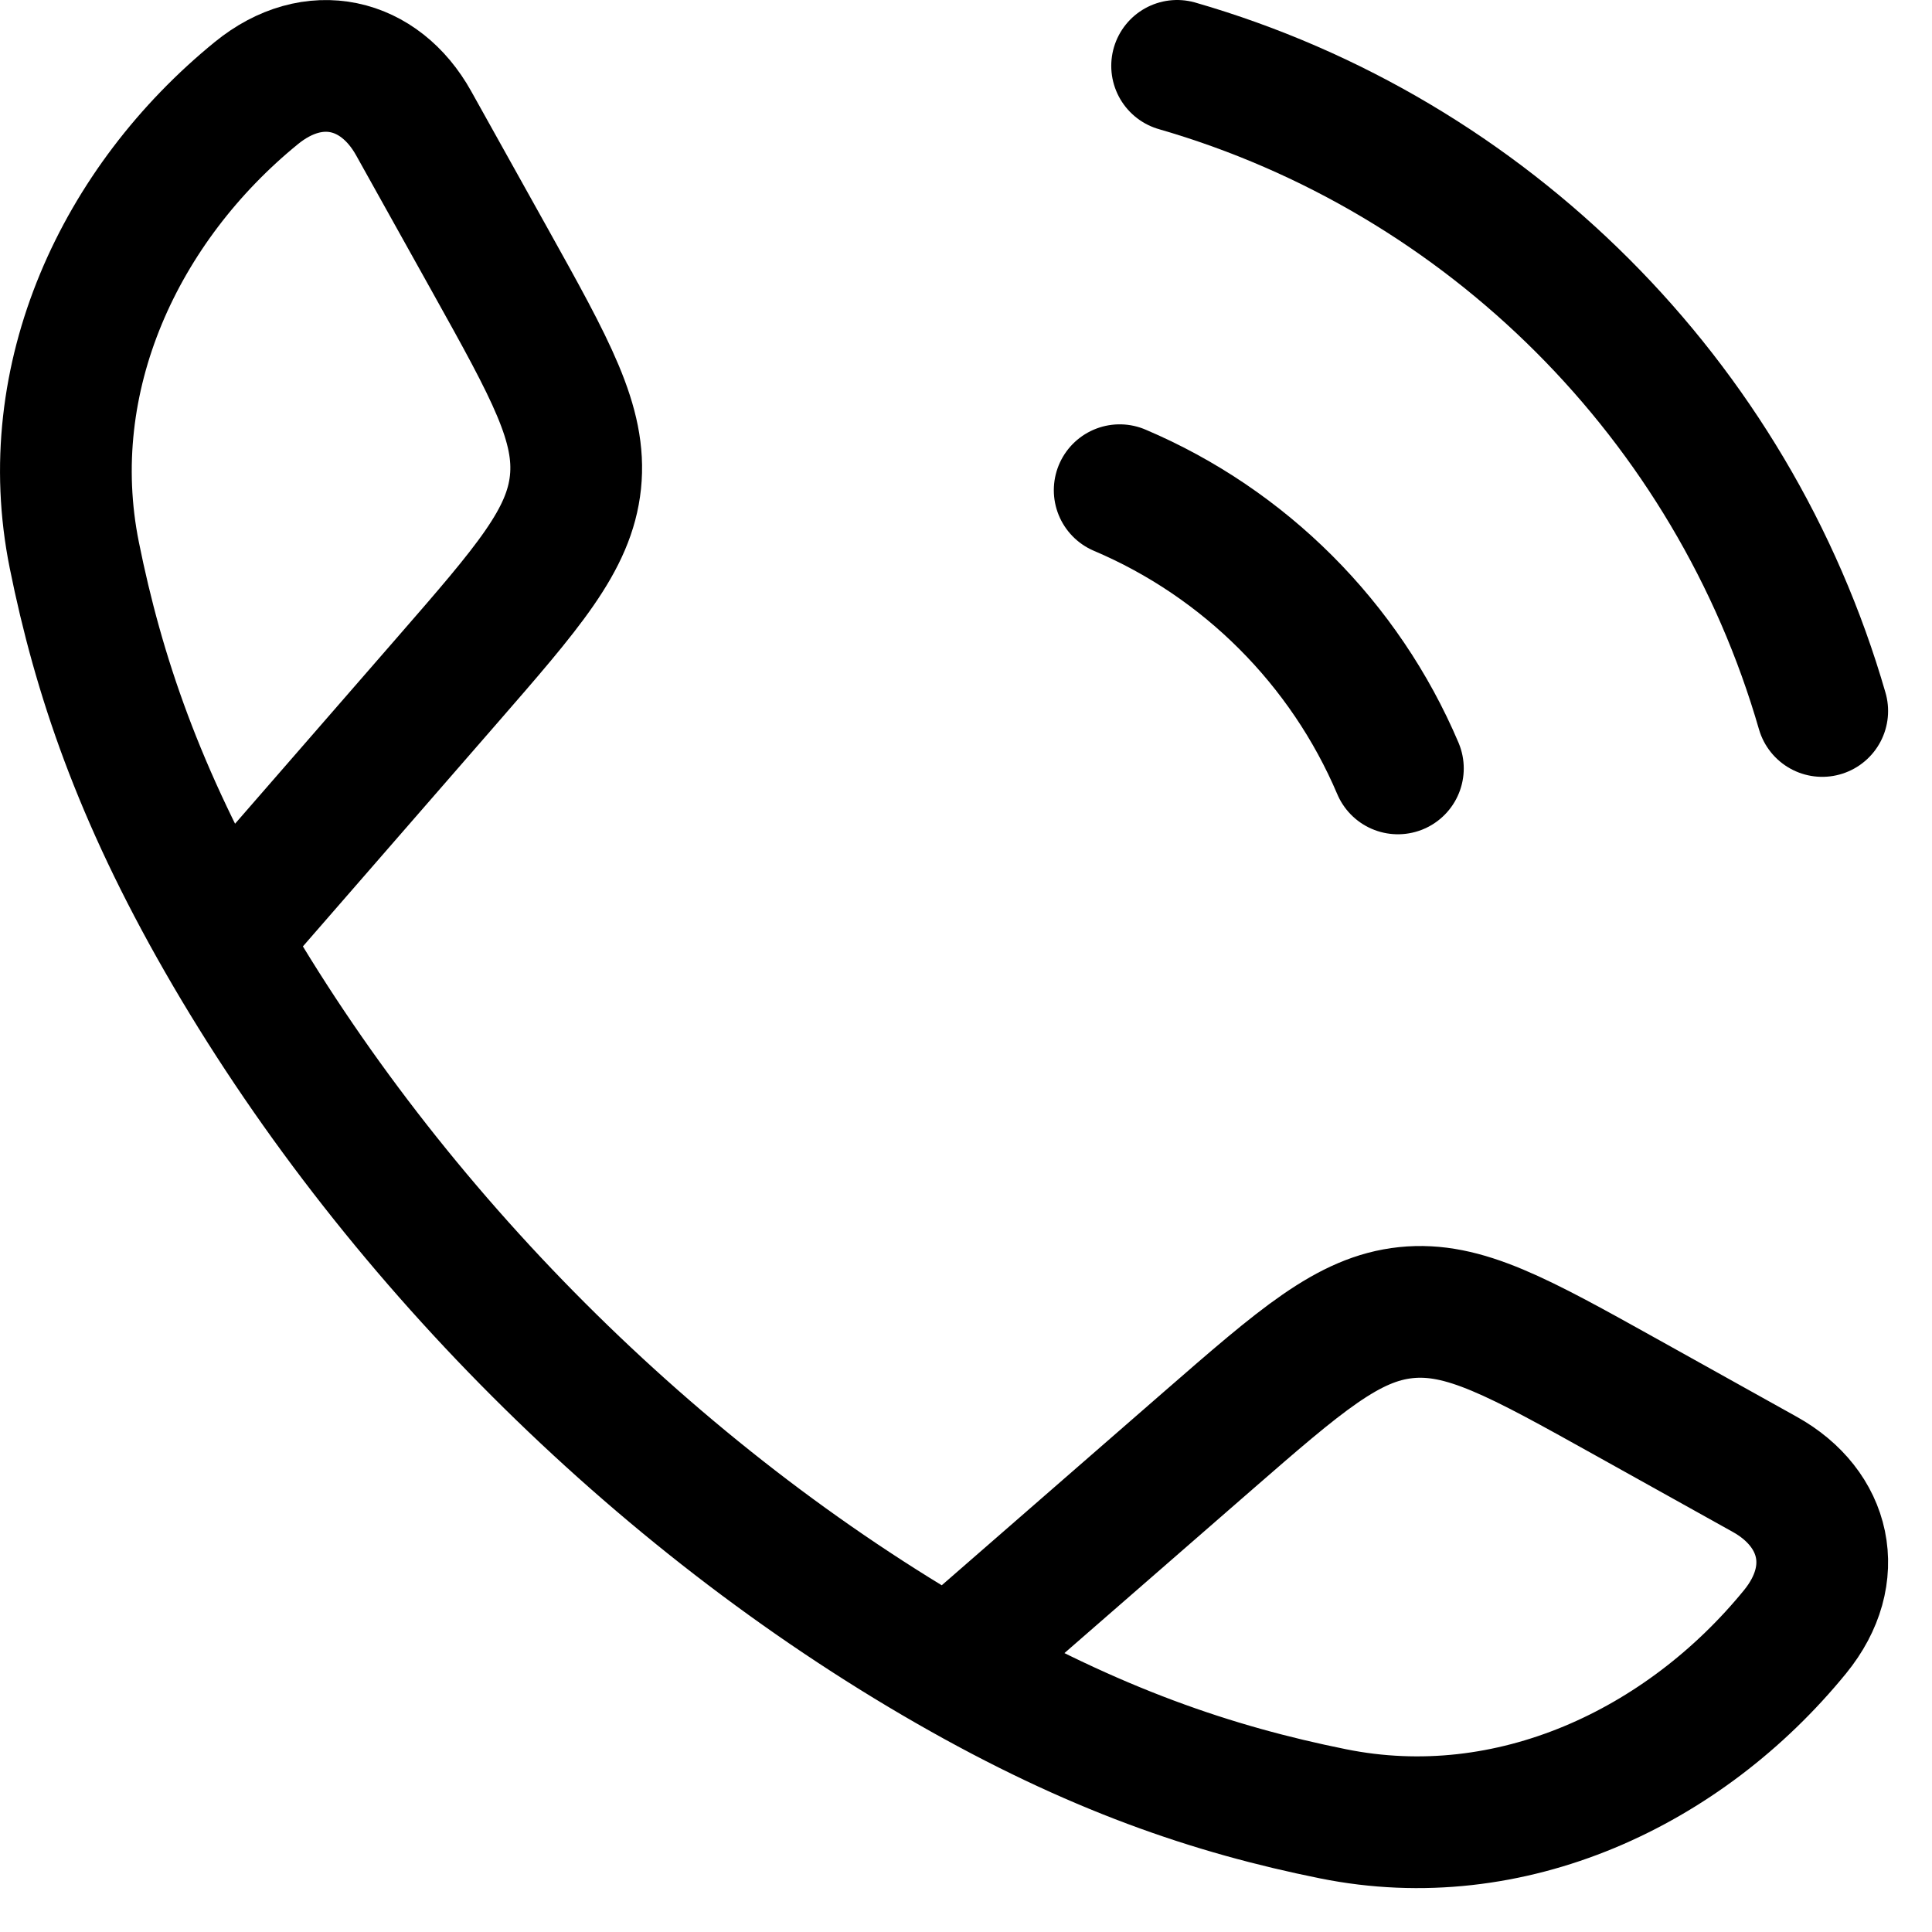
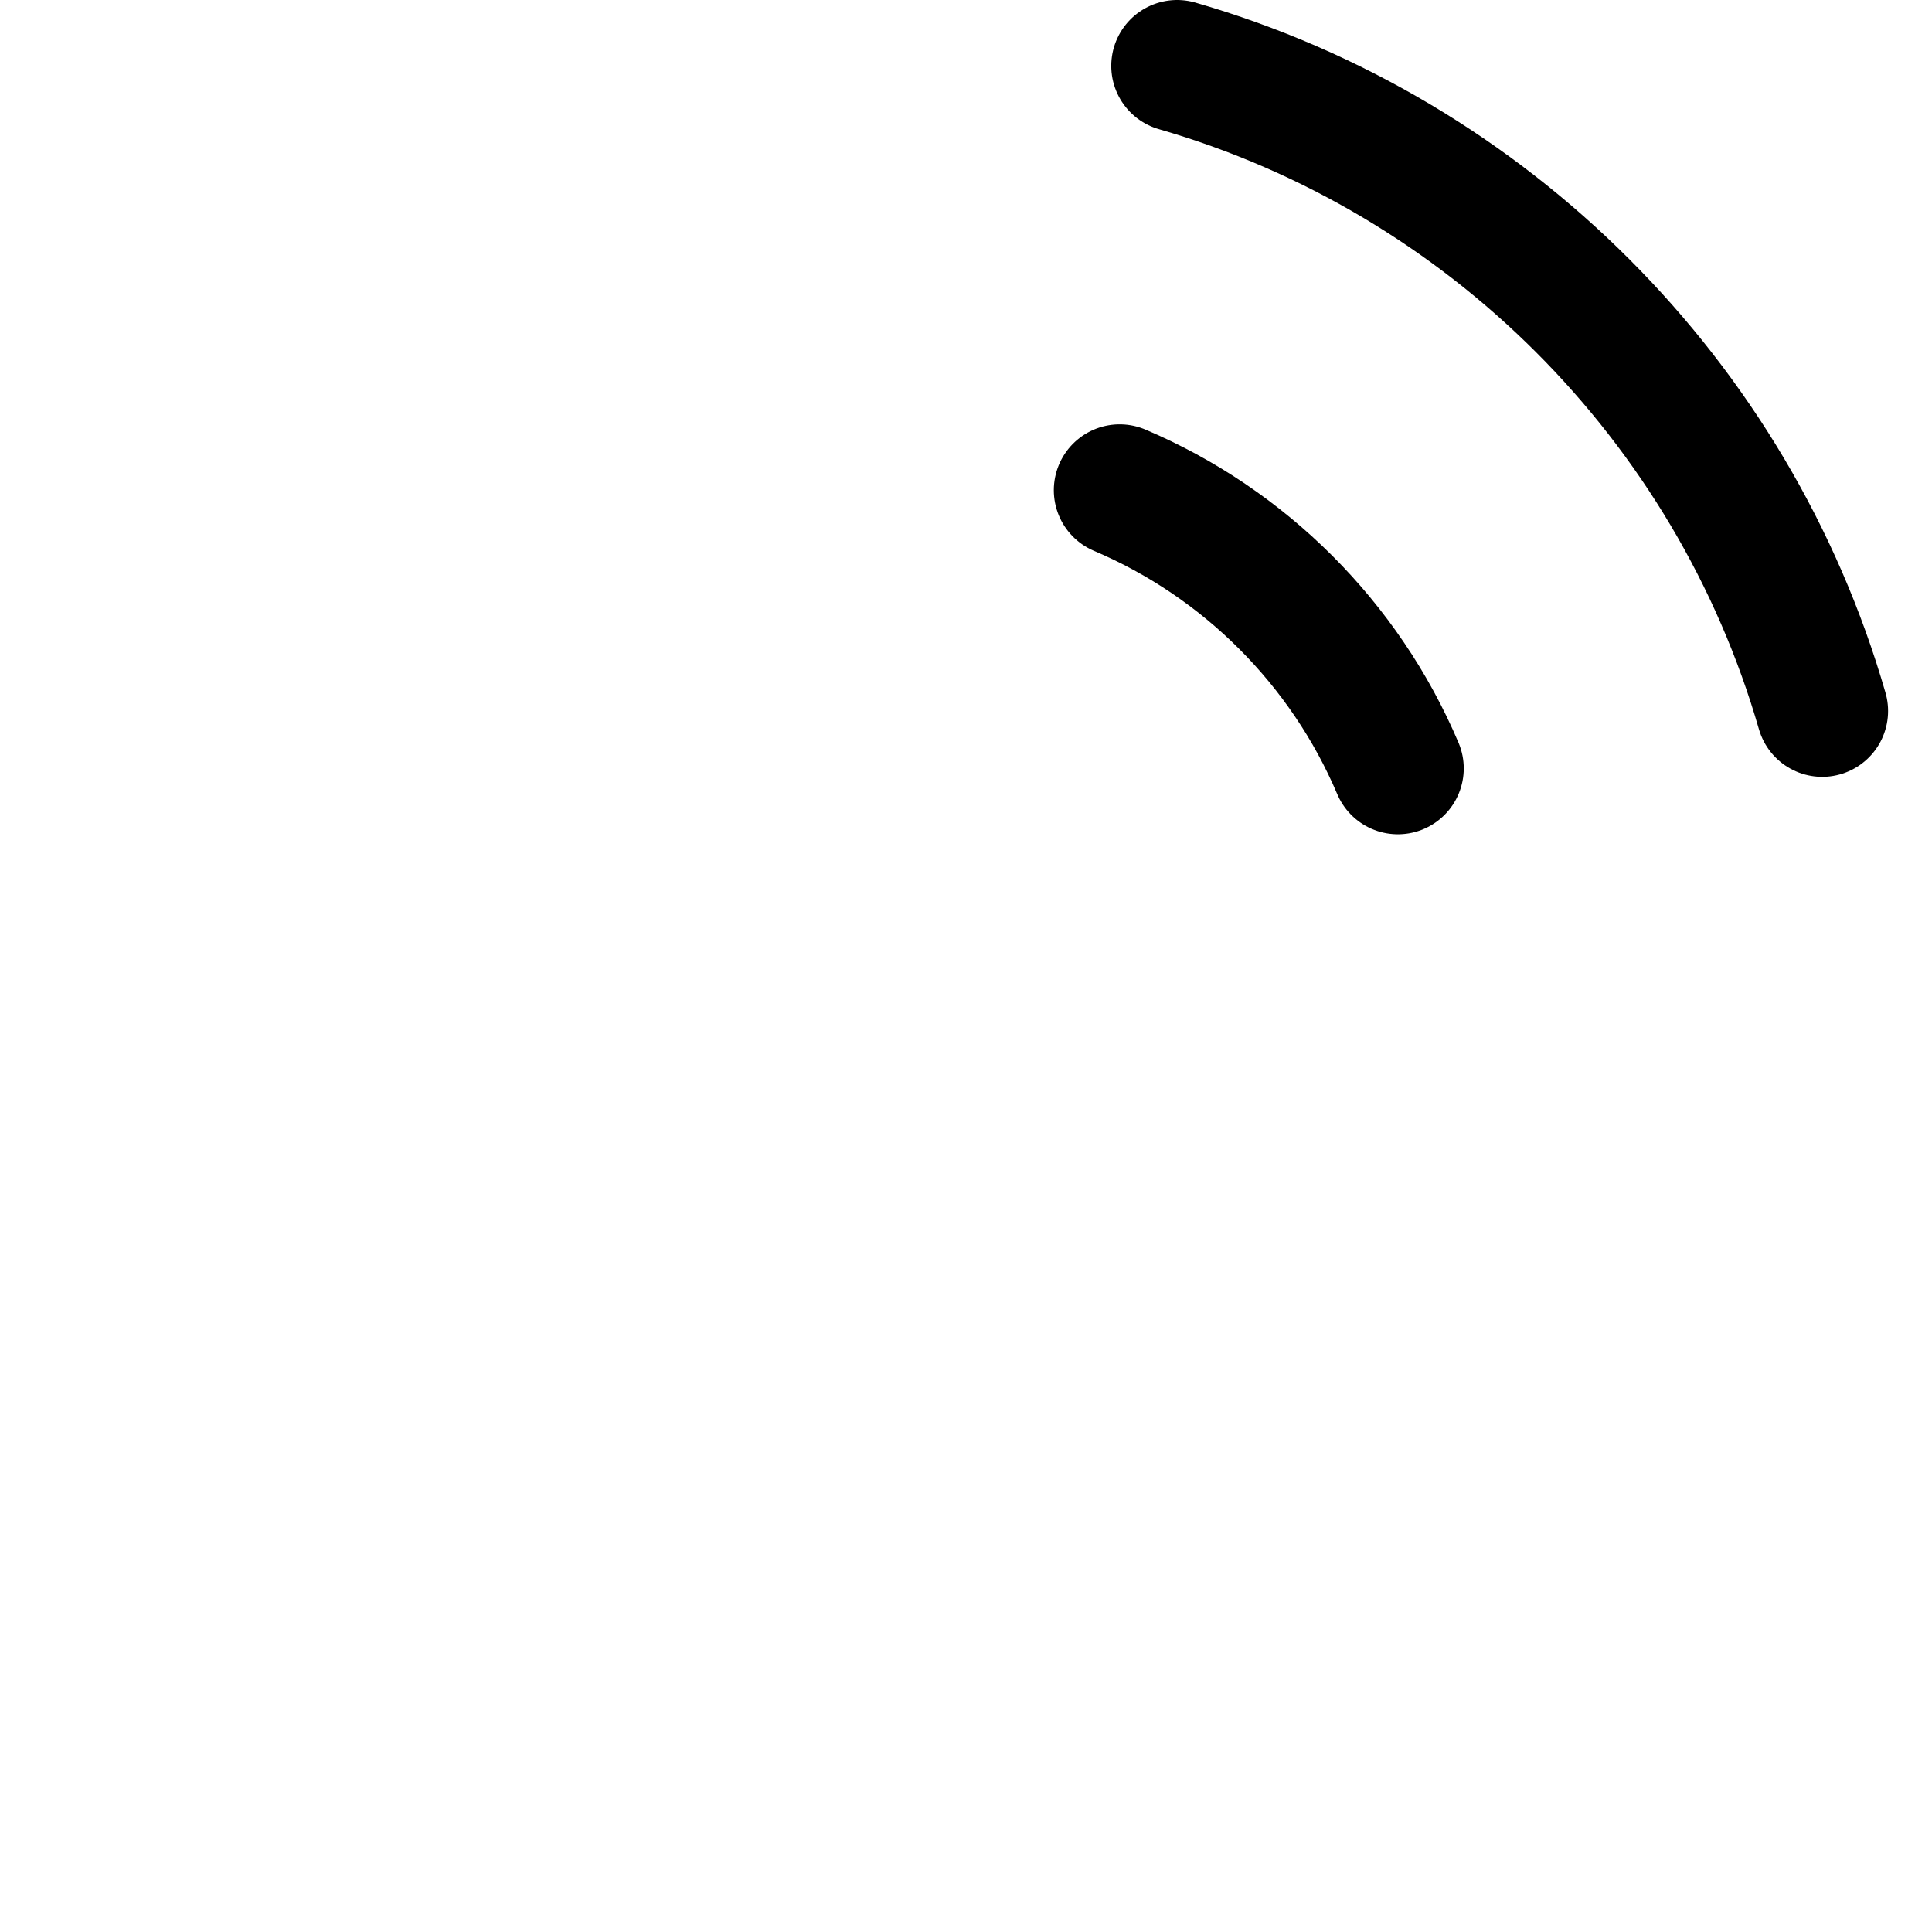
<svg xmlns="http://www.w3.org/2000/svg" width="22" height="22" viewBox="0 0 22 22" fill="none">
-   <path d="M2.528 10.693C1.58 9.04 1.122 7.69 0.846 6.321C0.438 4.298 1.372 2.321 2.919 1.06C3.573 0.527 4.323 0.709 4.71 1.403L5.583 2.969C6.275 4.211 6.621 4.832 6.553 5.49C6.484 6.148 6.017 6.684 5.084 7.756L2.528 10.693ZM2.528 10.693C4.447 14.039 7.458 17.052 10.808 18.973M10.808 18.973C12.461 19.921 13.81 20.378 15.179 20.654C17.202 21.063 19.179 20.128 20.441 18.581C20.974 17.927 20.791 17.177 20.098 16.79L18.531 15.917C17.289 15.225 16.669 14.879 16.01 14.947C15.352 15.016 14.816 15.483 13.744 16.416L10.808 18.973Z" stroke="black" stroke-width="1.5" stroke-linejoin="round" />
  <path d="M12.75 5.582C14.173 6.186 15.314 7.327 15.918 8.75M13.404 0.75C16.941 1.771 19.729 4.559 20.75 8.096" stroke="black" stroke-width="1.5" stroke-linecap="round" />
</svg>